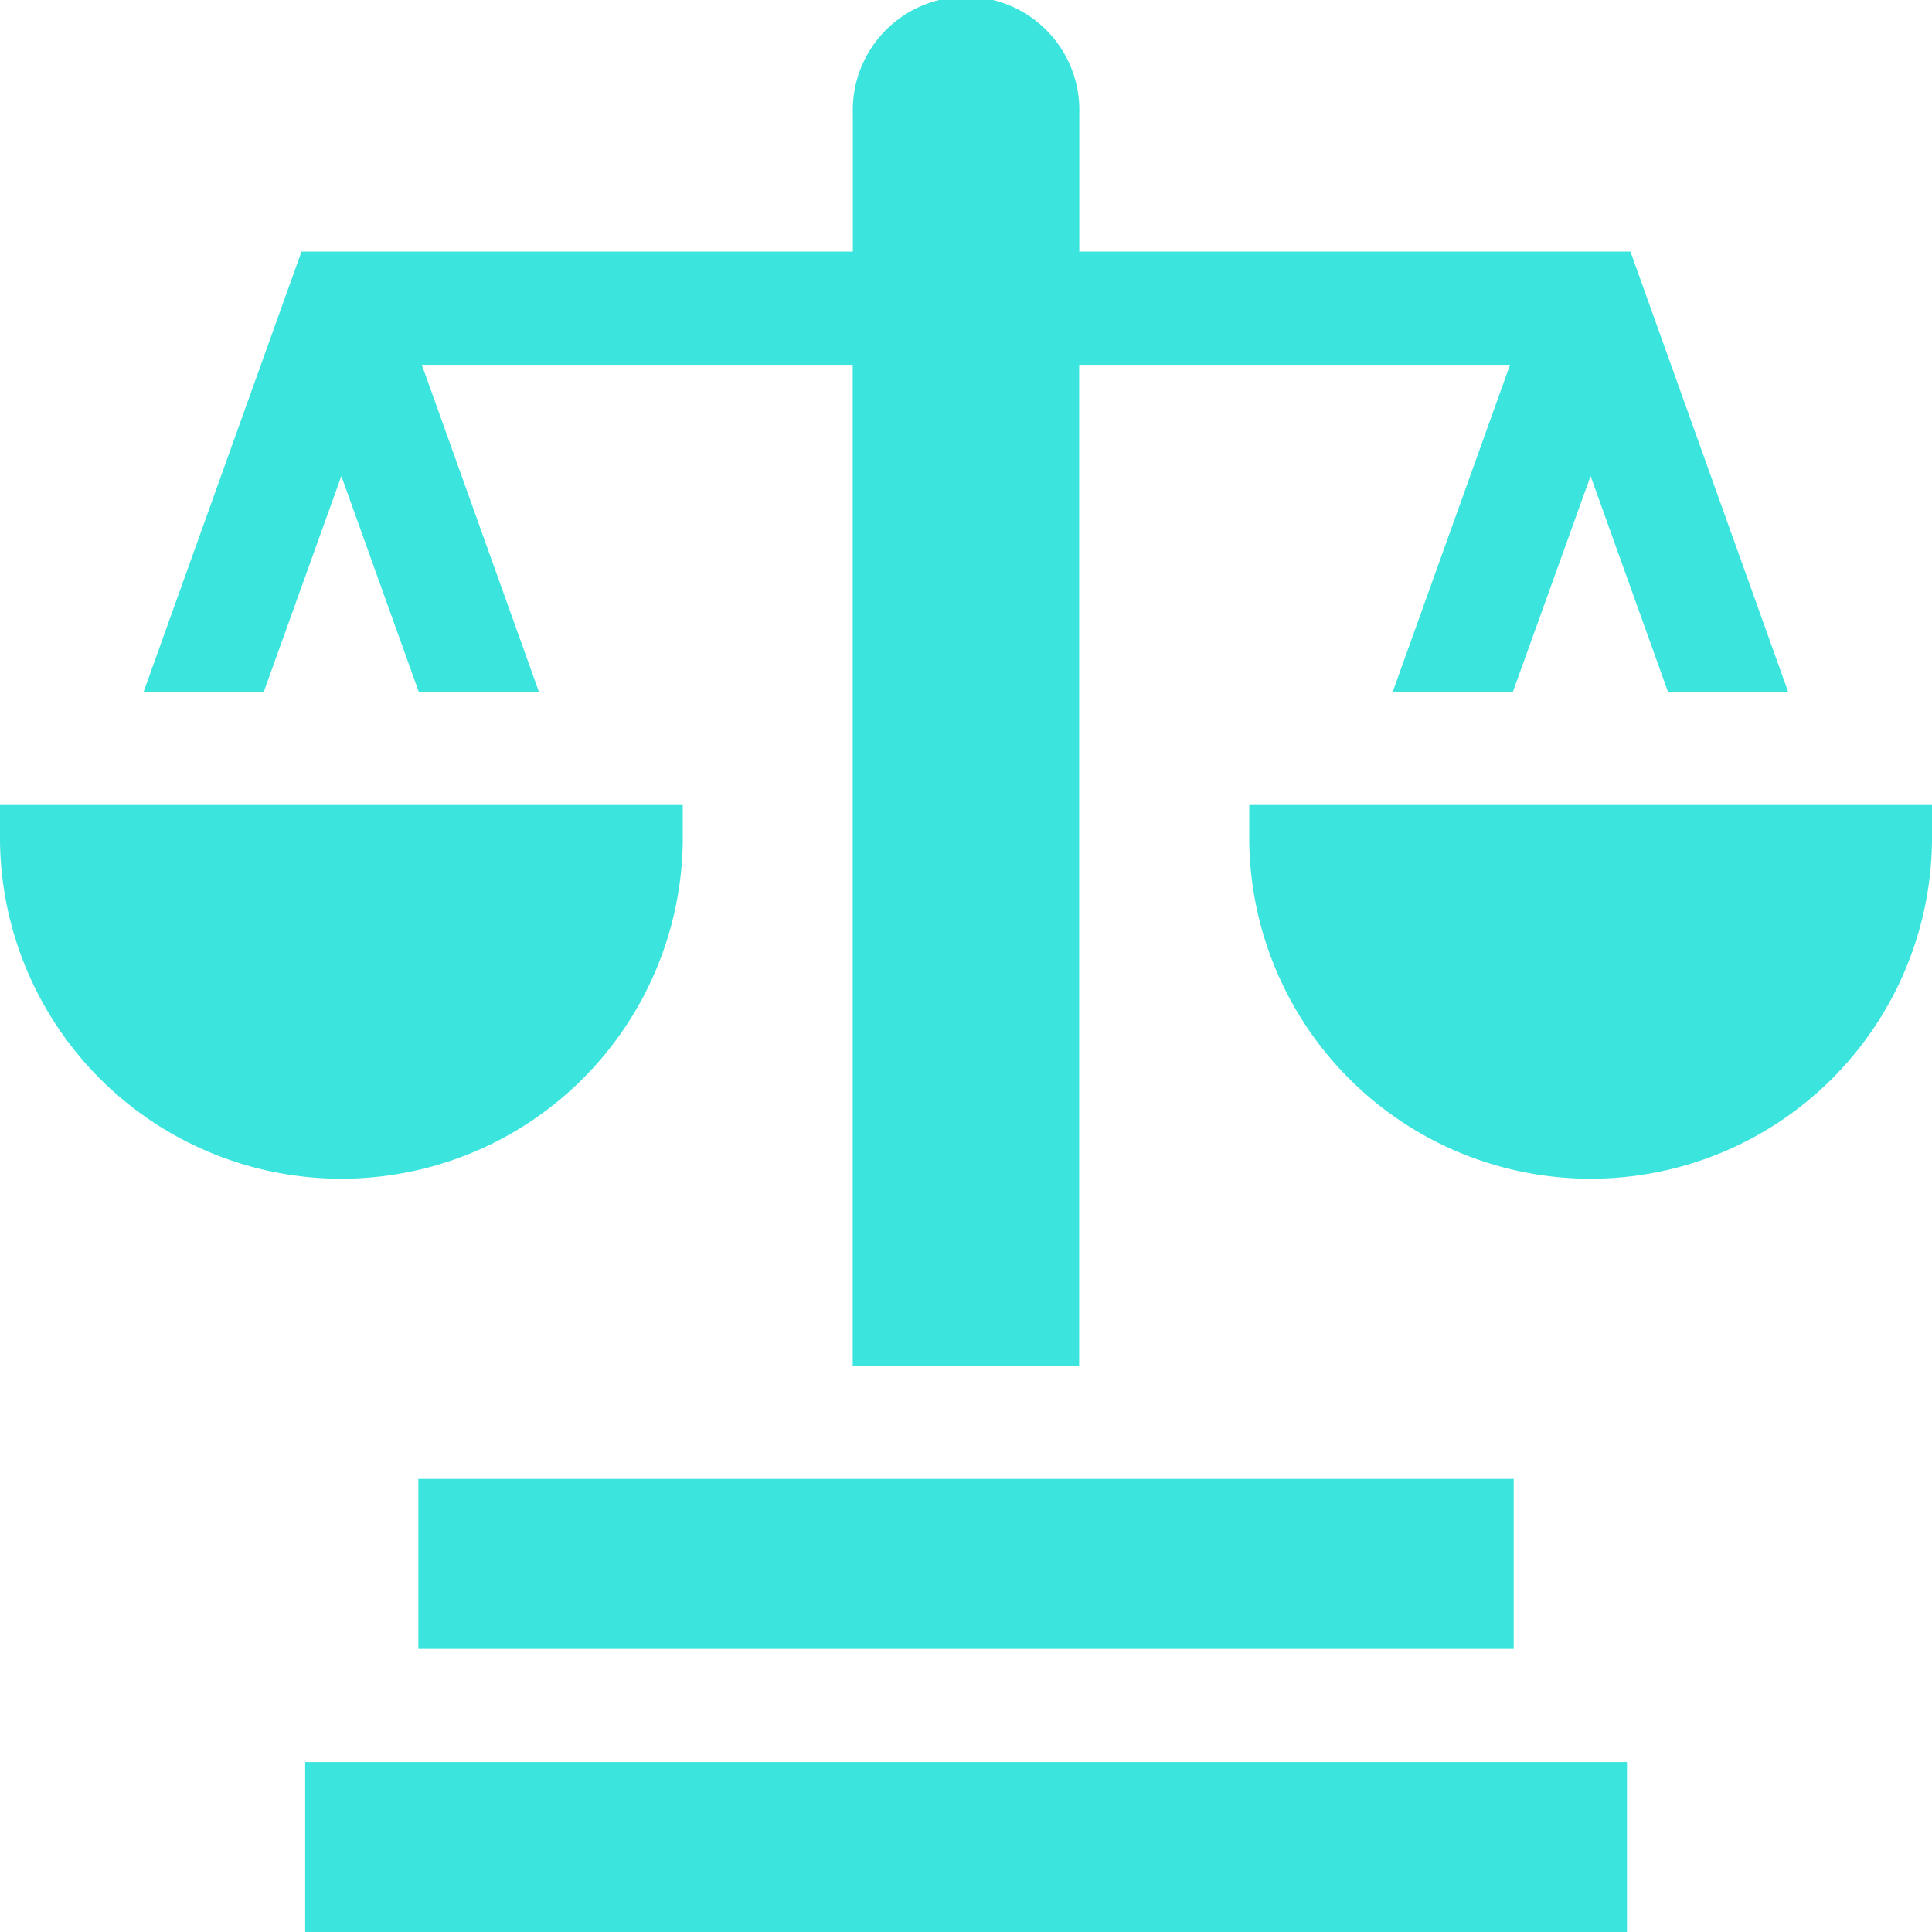
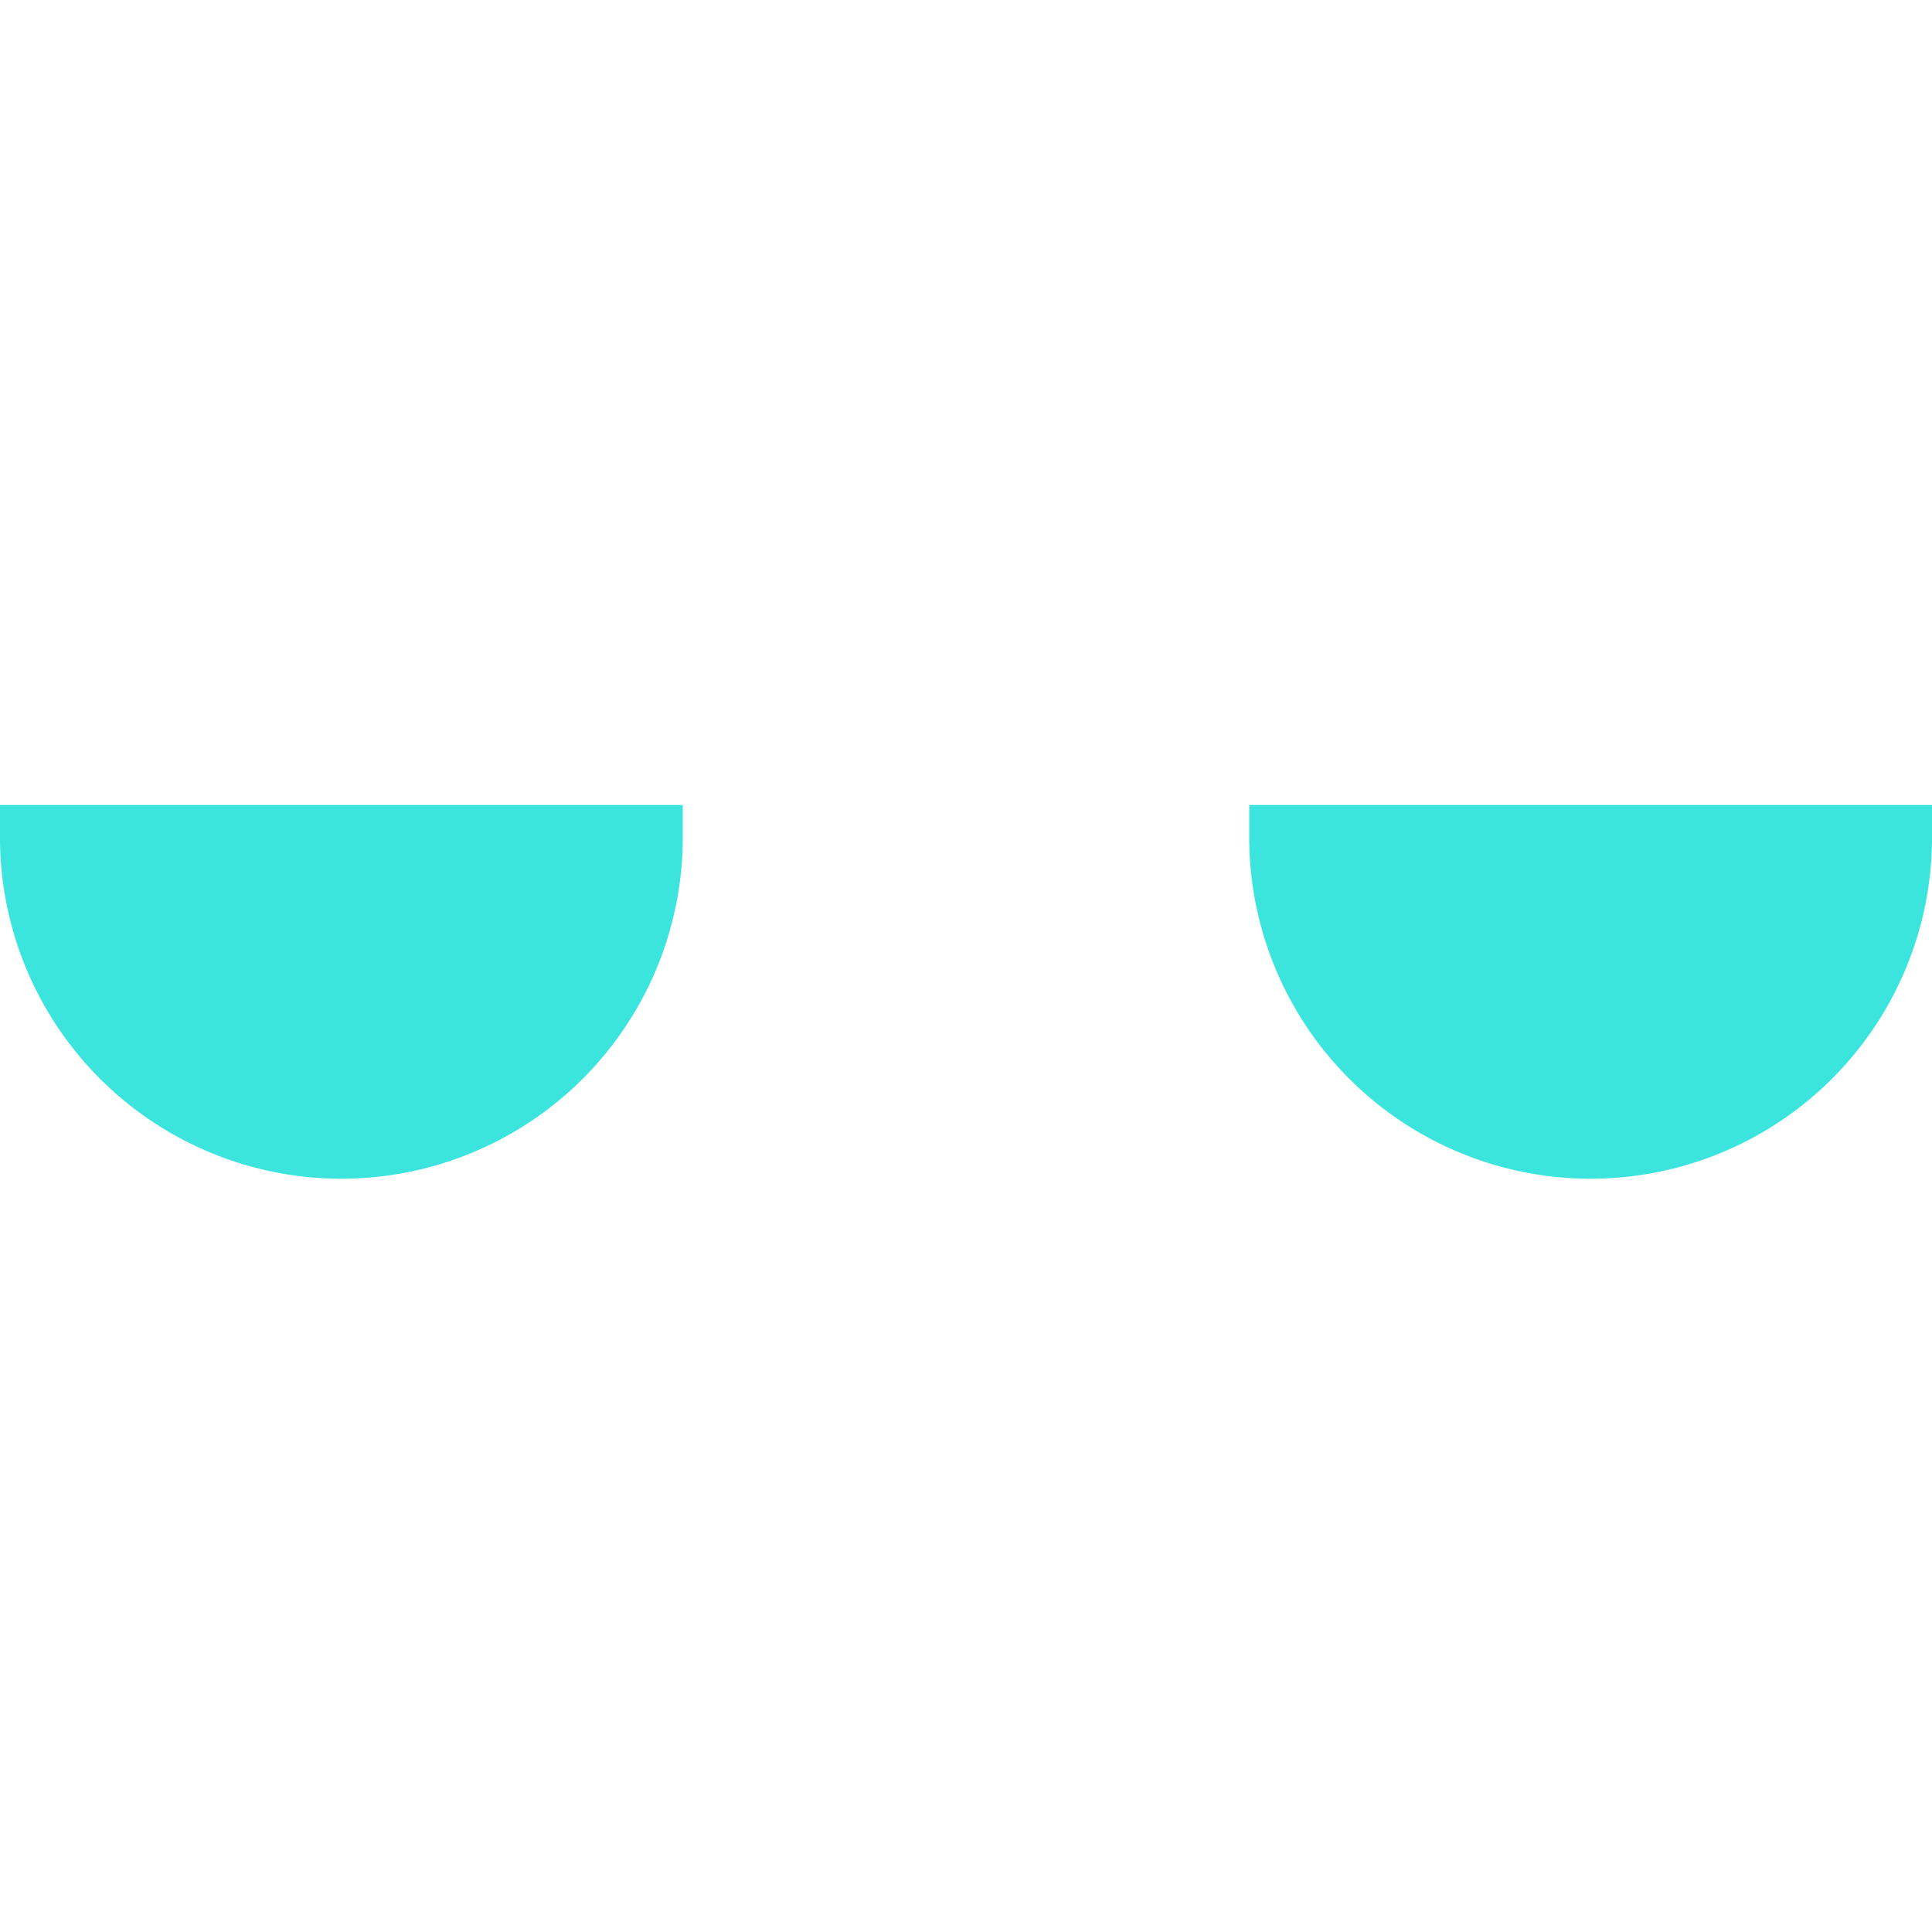
<svg xmlns="http://www.w3.org/2000/svg" id="_006-balance" data-name="006-balance" width="41.803" height="41.804" viewBox="0 0 41.803 41.804">
  <path id="Path_13" data-name="Path 13" d="M14.779,214.115v-.785H.006v.785a7.387,7.387,0,0,0,14.773,0Z" transform="translate(-0.006 -195.912)" fill="#3be5dd" />
  <path id="Path_14" data-name="Path 14" d="M331.066,213.329v.785a7.387,7.387,0,0,0,14.773,0v-.785Z" transform="translate(-304.036 -195.911)" fill="#3be5dd" />
-   <path id="Path_15" data-name="Path 15" d="M42.354,10.3l1.676,4.673h2.6L44.095,7.893h9.323V29.549h4.9V7.893h9.323l-2.538,7.075h2.6L69.384,10.3l1.676,4.673h2.6L70.246,5.443H58.321V2.451a2.451,2.451,0,1,0-4.9,0V5.443H41.492l-3.416,9.525h2.6Z" transform="translate(-34.968 0)" fill="#3be5dd" />
-   <path id="Path_16" data-name="Path 16" d="M80.878,466.964h28.6v3.678h-28.6Z" transform="translate(-74.275 -428.838)" fill="#3be5dd" />
-   <path id="Path_17" data-name="Path 17" d="M110.9,391.916H134.6v3.678H110.9Z" transform="translate(-101.848 -359.917)" fill="#3be5dd" />
</svg>